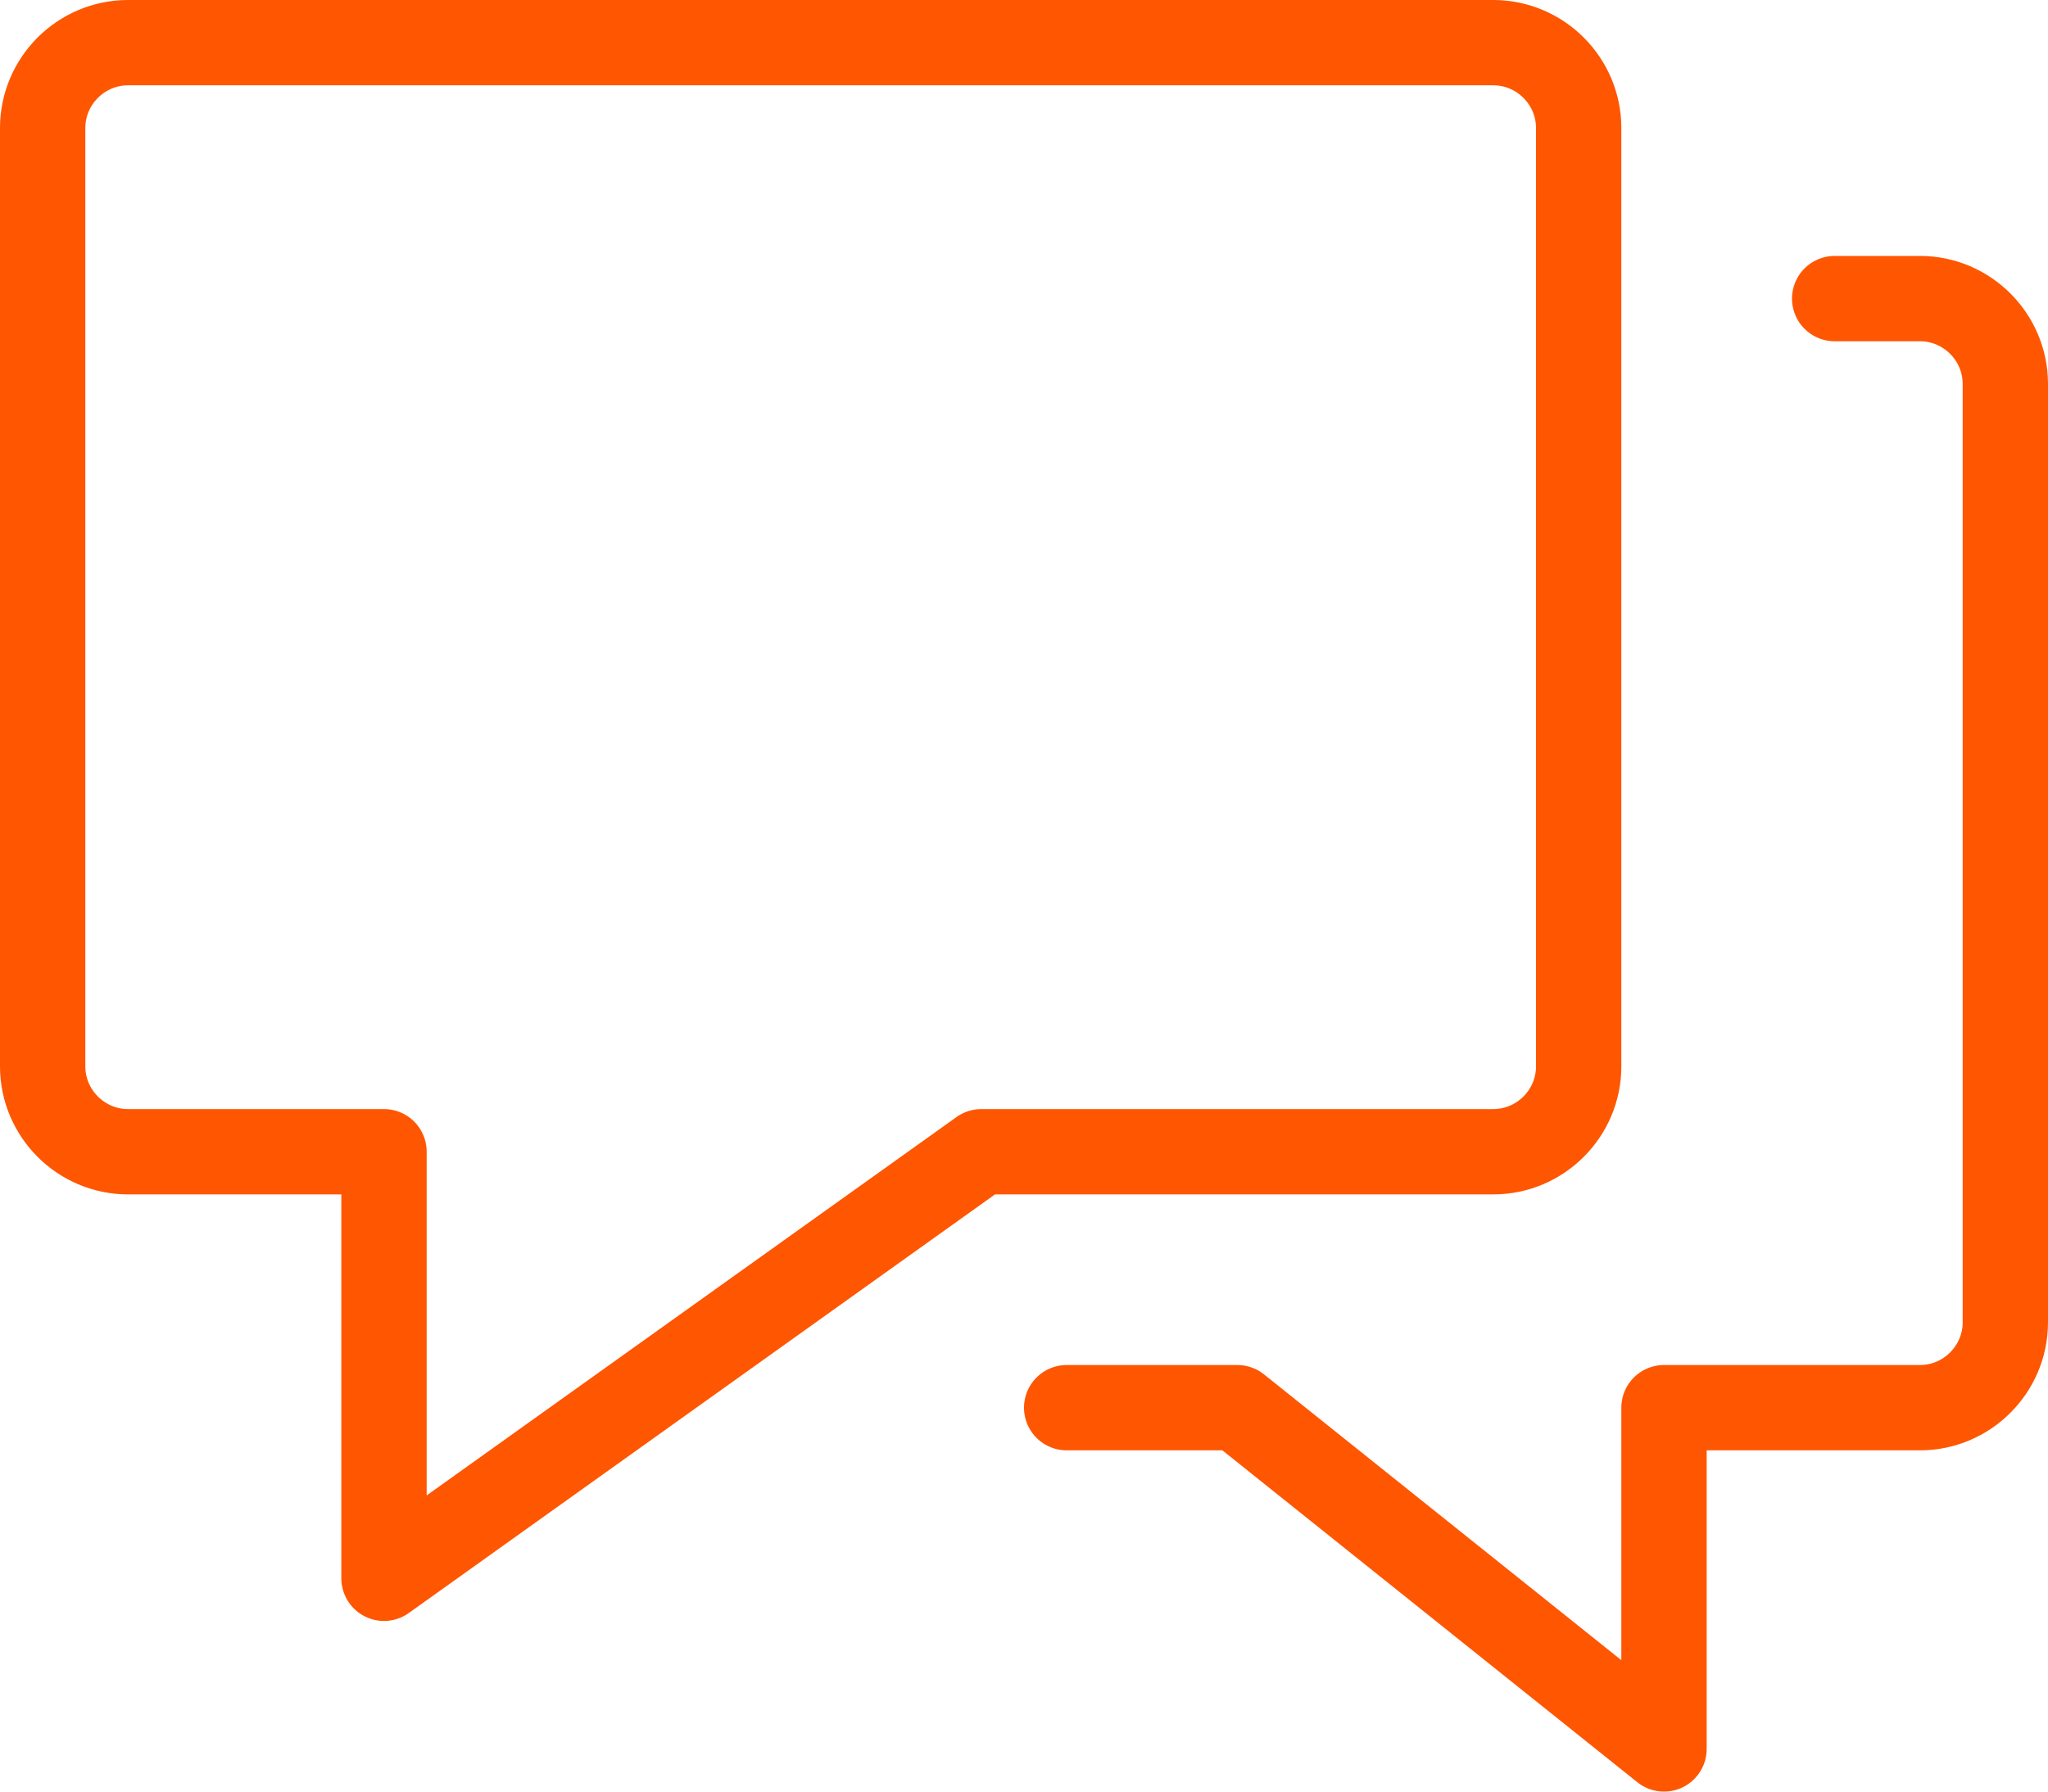
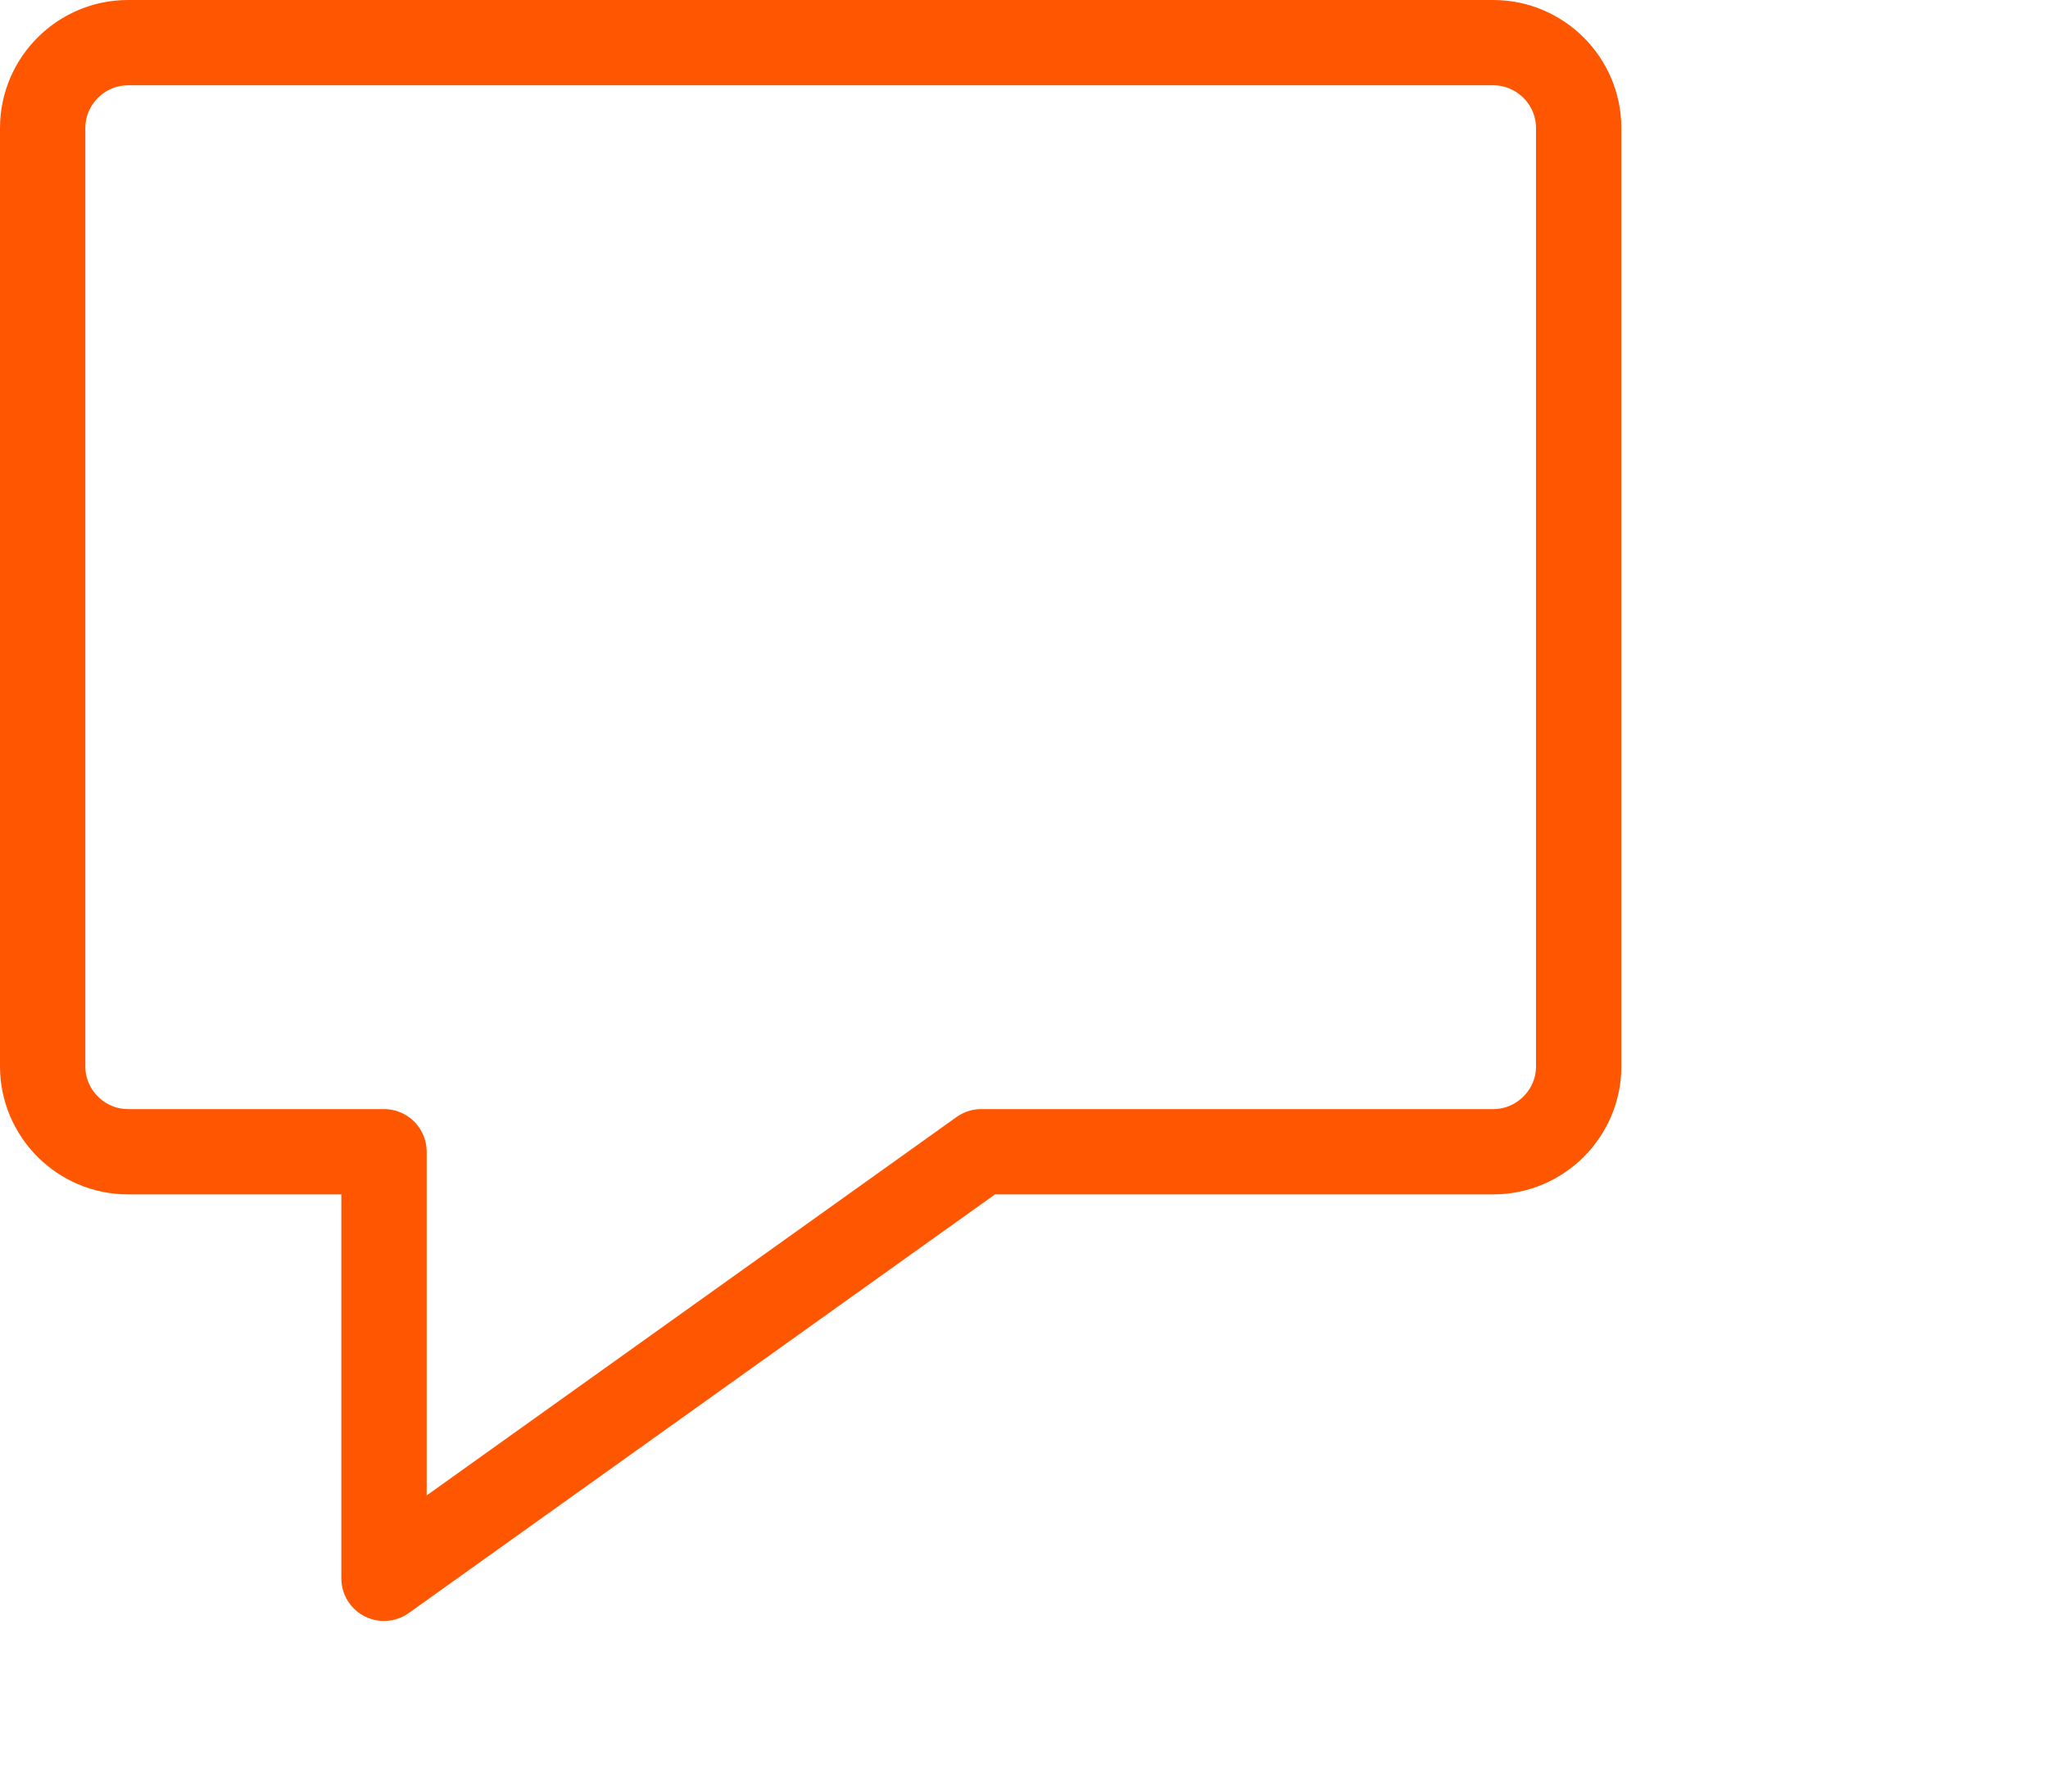
<svg xmlns="http://www.w3.org/2000/svg" id="Layer_2" data-name="Layer 2" viewBox="0 0 48 42">
  <defs>
    <style>
      .cls-1 {
        fill: none;
        stroke: #ff5601;
        stroke-linecap: round;
        stroke-linejoin: round;
        stroke-width: 2px;
      }
    </style>
  </defs>
  <g id="Layer_1-2" data-name="Layer 1">
    <g>
      <path class="cls-1" d="M35,1H3c-1.1,0-2,.9-2,2v22c0,1.1.9,2,2,2h6v10l14-10h12c1.1,0,2-.9,2-2V3c0-1.1-.9-2-2-2Z" />
-       <path class="cls-1" d="M25,33h4l10,8v-8h6c1.1,0,2-.9,2-2V9c0-1.1-.9-2-2-2h-2" />
    </g>
  </g>
</svg>